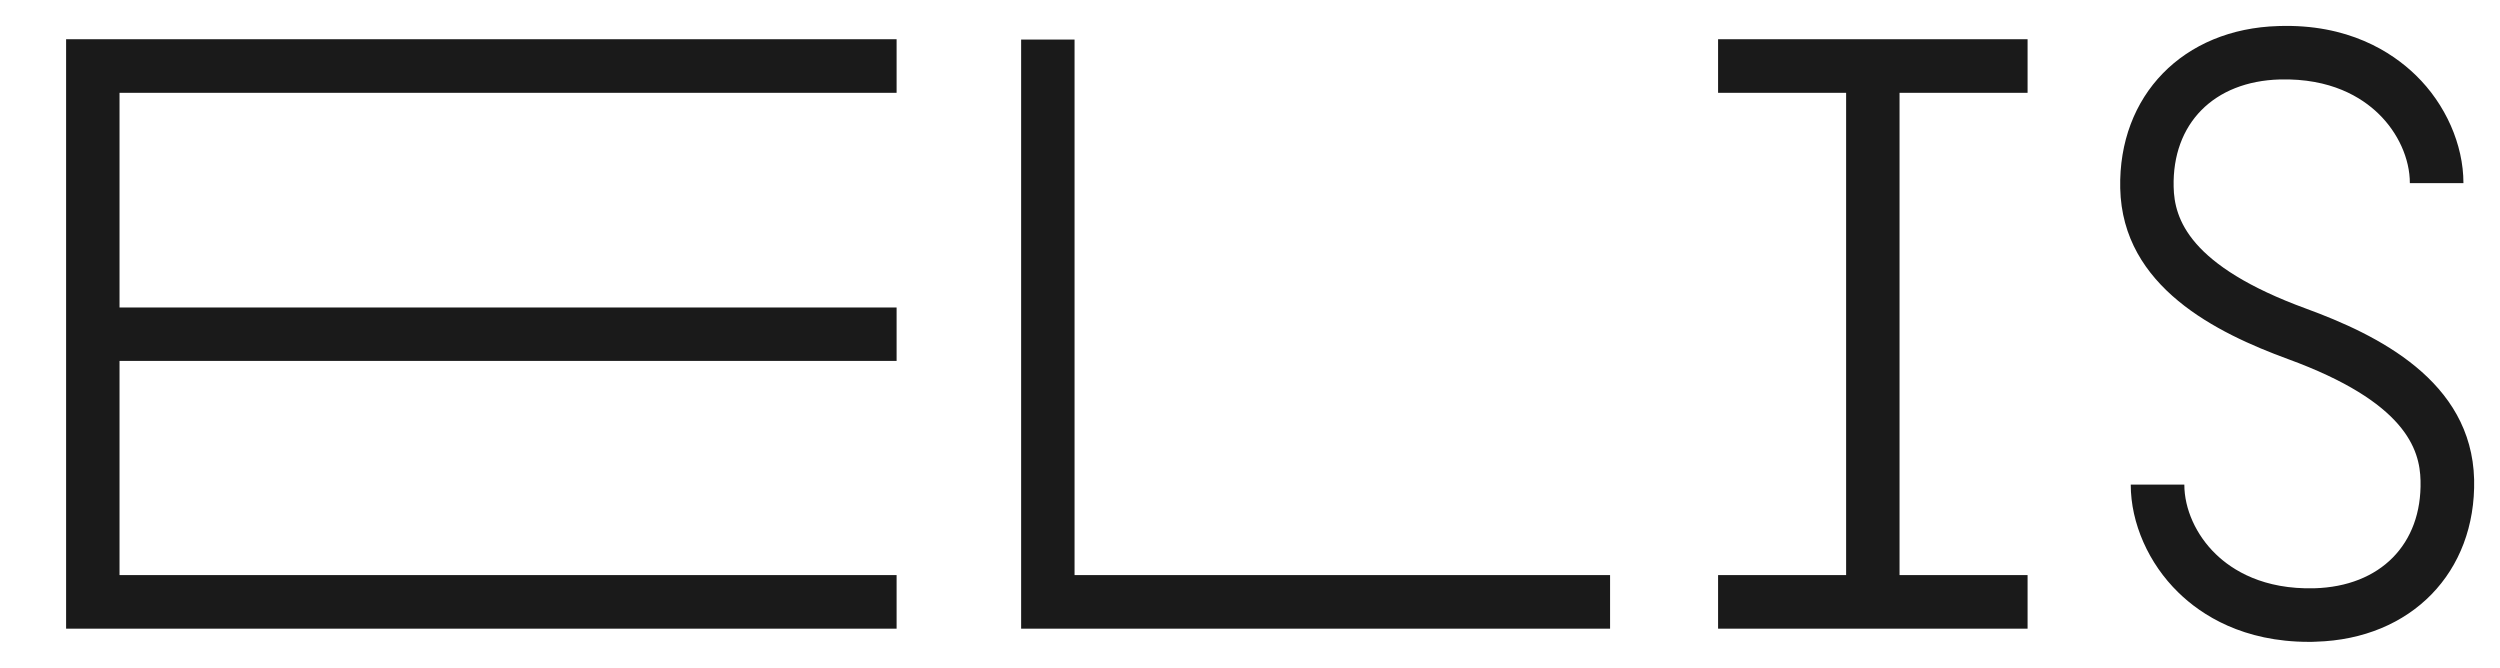
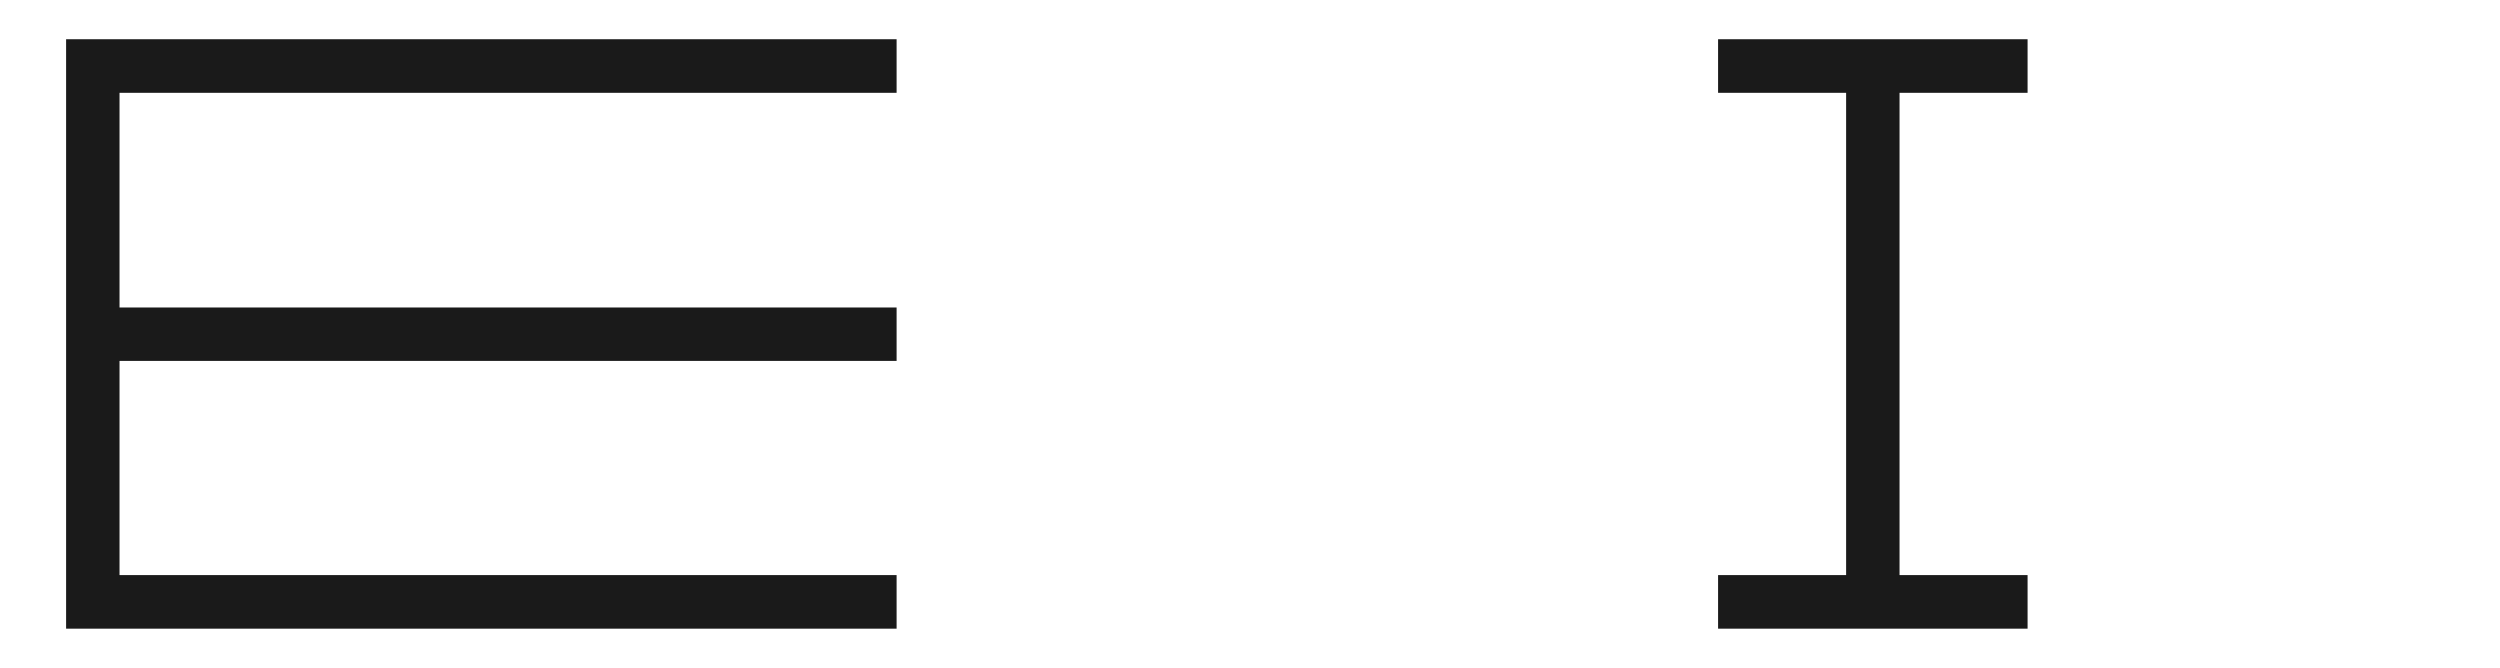
<svg xmlns="http://www.w3.org/2000/svg" version="1.1" id="Layer_1" x="0px" y="0px" viewBox="0 0 1497.6 400" style="enable-background:new 0 0 1497.6 400;" xml:space="preserve">
  <style type="text/css">
	.st0{fill:#1A1A1A;}
</style>
  <g>
-     <polygon class="st0" points="643.7,23.7 611.7,23.7 611.7,376.3 611.7,376.6 964.5,376.6 964.5,344.5 643.7,344.5  " />
    <polygon class="st0" points="1029.2,55.6 1105.9,55.6 1105.9,344.5 1029.2,344.5 1029.2,376.6 1214.6,376.6 1214.6,344.5    1137.9,344.5 1137.9,55.6 1214.6,55.6 1214.6,23.5 1029.2,23.5  " />
    <polygon class="st0" points="39.6,376.6 537.1,376.6 537.1,344.5 71.6,344.5 71.6,216.2 537.1,216.2 537.1,184.2 71.6,184.2    71.6,55.6 537.1,55.6 537.1,23.5 39.6,23.5  " />
-     <path class="st0" d="M1381.5,184.9c-70.3-25.7-79-53.9-79.4-72.9c-0.9-38,24.1-63.3,63.6-64.4c30.6-0.8,49,10.7,59.1,20.5   c11.8,11.4,18.8,27,18.8,41.6h32.1c0-23.1-10.7-47.3-28.5-64.6c-14.5-14.1-40.7-30.9-82.3-29.5c-57.1,1.6-96,41.6-94.8,97.2   c1.3,59.2,58,86.7,100.5,102.3c70.3,25.7,79,53.9,79.4,72.9c0.9,38-24.1,63.3-63.6,64.4c-30.5,0.8-49-10.7-59.1-20.5   c-11.8-11.4-18.8-27-18.8-41.6h-32.1c0,23.1,10.7,47.3,28.5,64.6c14,13.7,38.9,29.6,78.2,29.6c1.4,0,2.8,0,4.2-0.1   c57.1-1.6,96-41.6,94.8-97.2C1480.6,228,1424,200.5,1381.5,184.9z" />
  </g>
</svg>